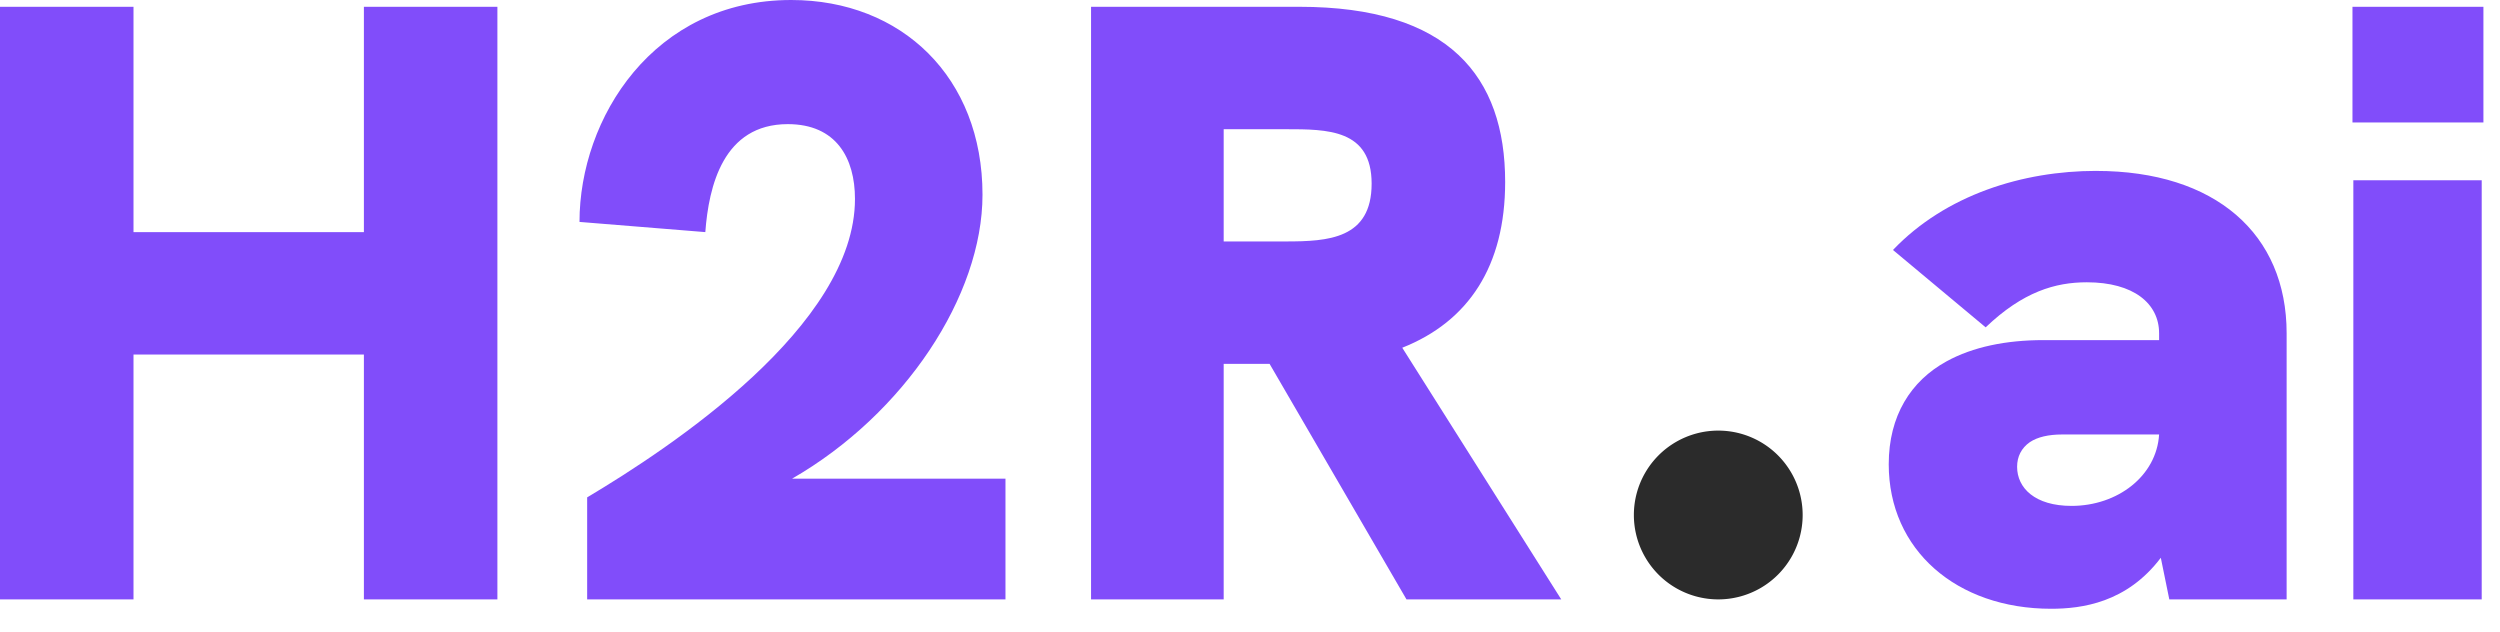
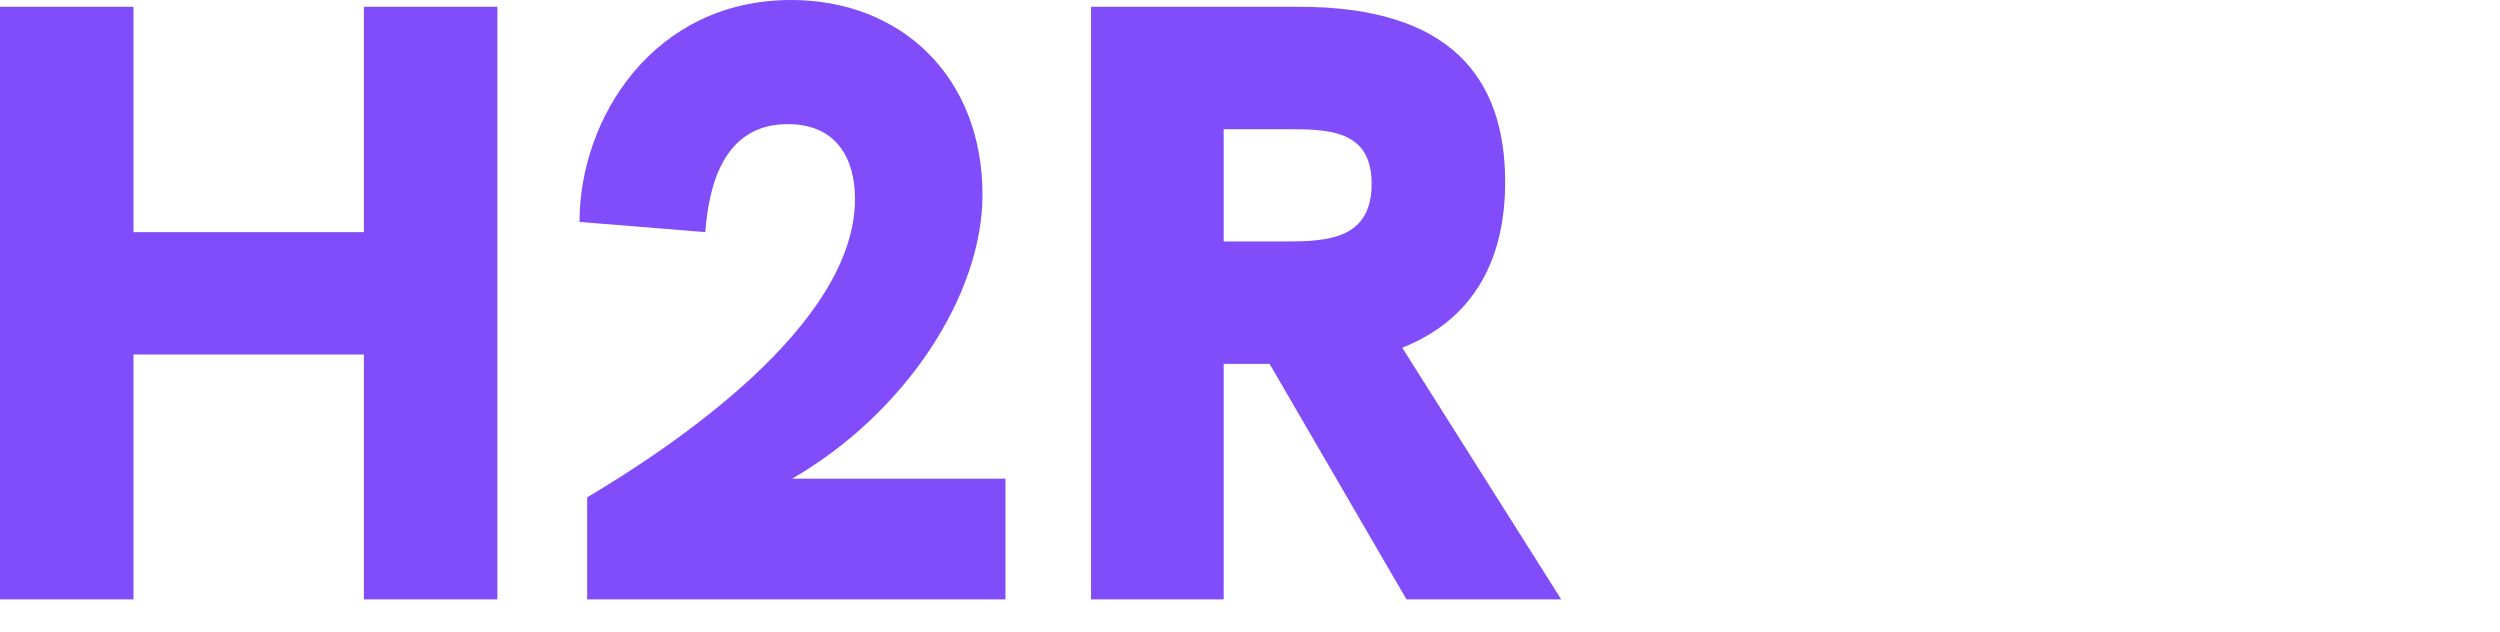
<svg xmlns="http://www.w3.org/2000/svg" width="95" height="24" fill="none" viewBox="0 0 95 24">
  <g clip-path="url(#clip0_492_12)">
    <path fill="#814DFA" d="M0 22.778h5.073v-9.305h8.755v9.305h5.073V.258h-5.073V8.82H5.073V.258H0v22.52Zm30.098-4.588c4.265-2.456 7.237-6.946 7.237-10.791 0-4.459-3.07-7.399-7.27-7.399-5.233 0-8.044 4.491-8.044 8.433l4.781.387c.13-1.744.679-4.103 3.134-4.103 1.842 0 2.553 1.293 2.553 2.843 0 4.814-6.979 9.435-10.177 11.34v3.878h15.896V18.19h-8.11Zm29.23 4.588-6.042-9.564c2.52-1.001 3.91-3.101 3.91-6.3 0-4.006-2.133-6.656-7.82-6.656H41.46v22.52h5.04v-8.95h1.745l5.202 8.95h5.88ZM46.5 9.176V4.91h2.358c1.583 0 3.264 0 3.264 2.068 0 2.1-1.648 2.197-3.264 2.197H46.5Z" />
-     <path fill="#2B2B2B" d="M68.501 19.57a3.207 3.207 0 1 1-6.414 0 3.207 3.207 0 0 1 6.414 0Z" />
-     <path fill="#814DFA" d="M79.655 6.494c-2.778 0-5.719.905-7.722 3.005l3.522 2.94c1.422-1.357 2.65-1.712 3.845-1.712 1.777 0 2.746.807 2.746 1.938v.259h-4.394c-1.422 0-2.682.258-3.683.807-1.357.744-2.197 2.068-2.197 3.91 0 3.263 2.584 5.492 6.17 5.492 1.164 0 2.876-.226 4.169-1.938l.323 1.583h4.458V12.665c0-3.78-2.714-6.17-7.237-6.17Zm-.937 12.73c-1.389 0-2.068-.679-2.068-1.486 0-.388.162-.711.485-.937.29-.194.71-.291 1.228-.291h3.683c-.097 1.583-1.583 2.714-3.328 2.714ZM89.394 4.653h4.976V.258h-4.976v4.395Zm.033 18.125h4.878V6.85h-4.878v15.928Z" />
  </g>
  <defs>
    <clipPath id="clip0_492_12">
      <path fill="#fff" d="M0 0h94.37v23.215H0z" />
    </clipPath>
  </defs>
</svg>